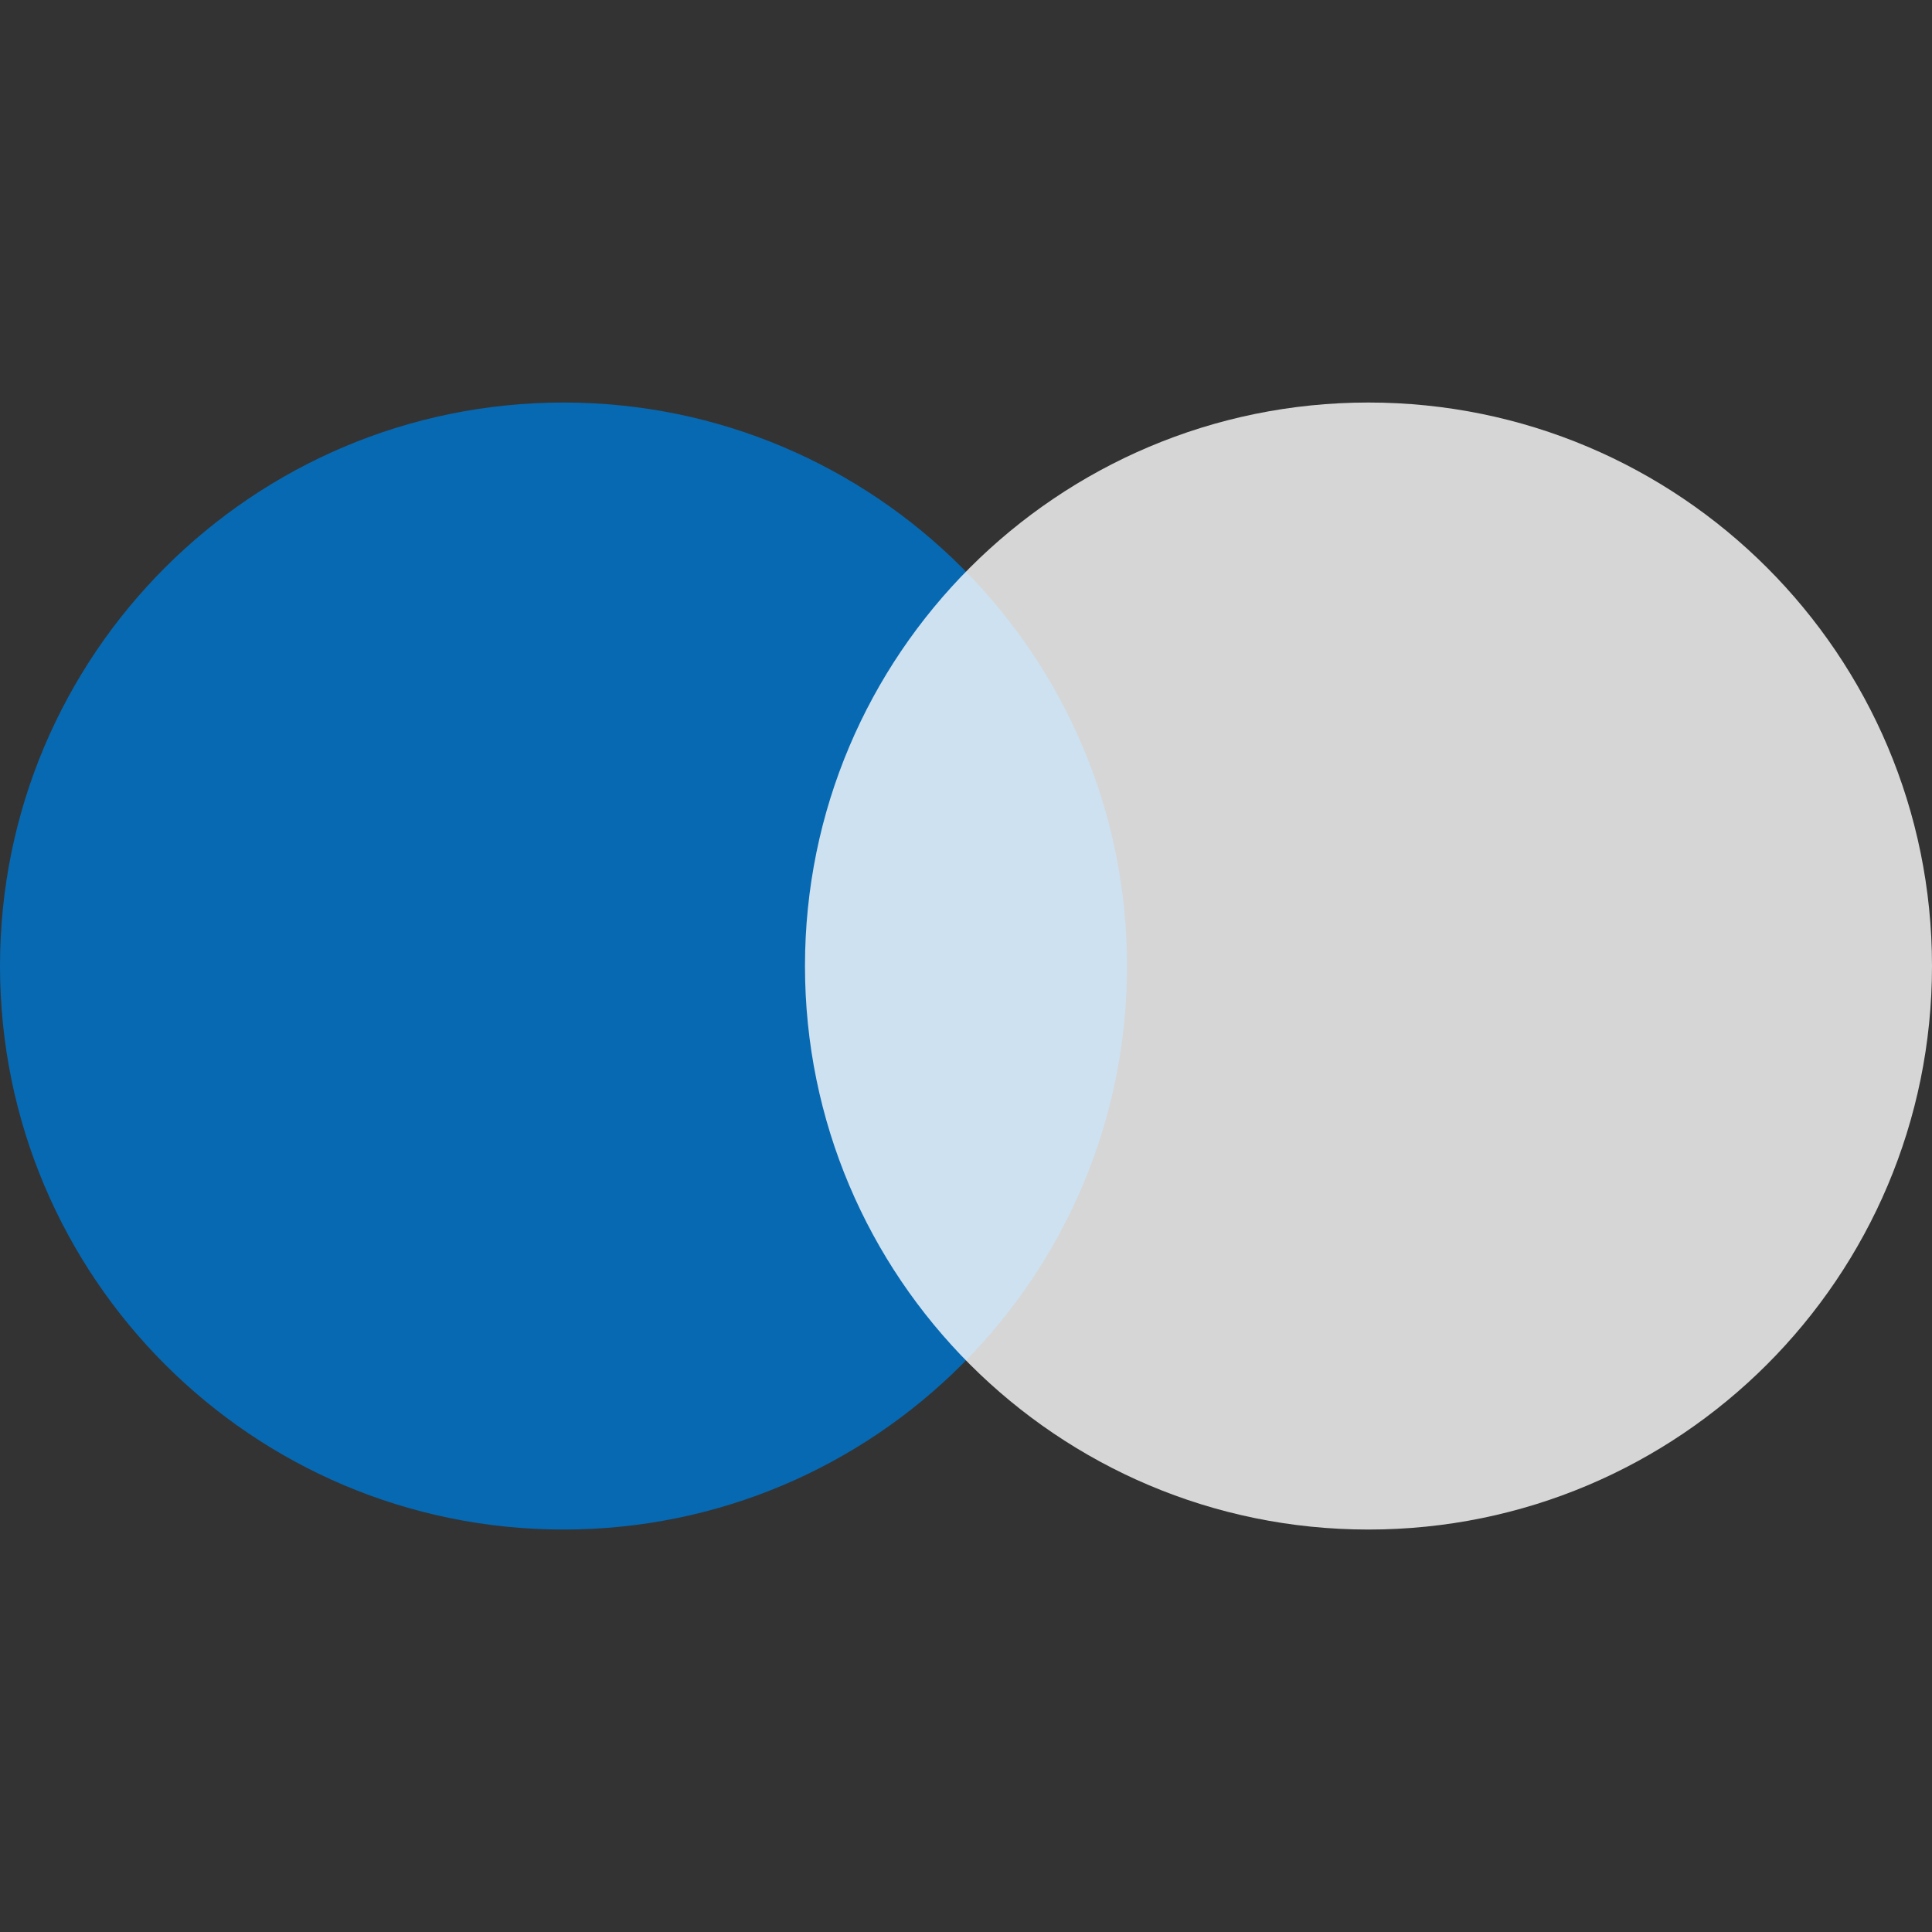
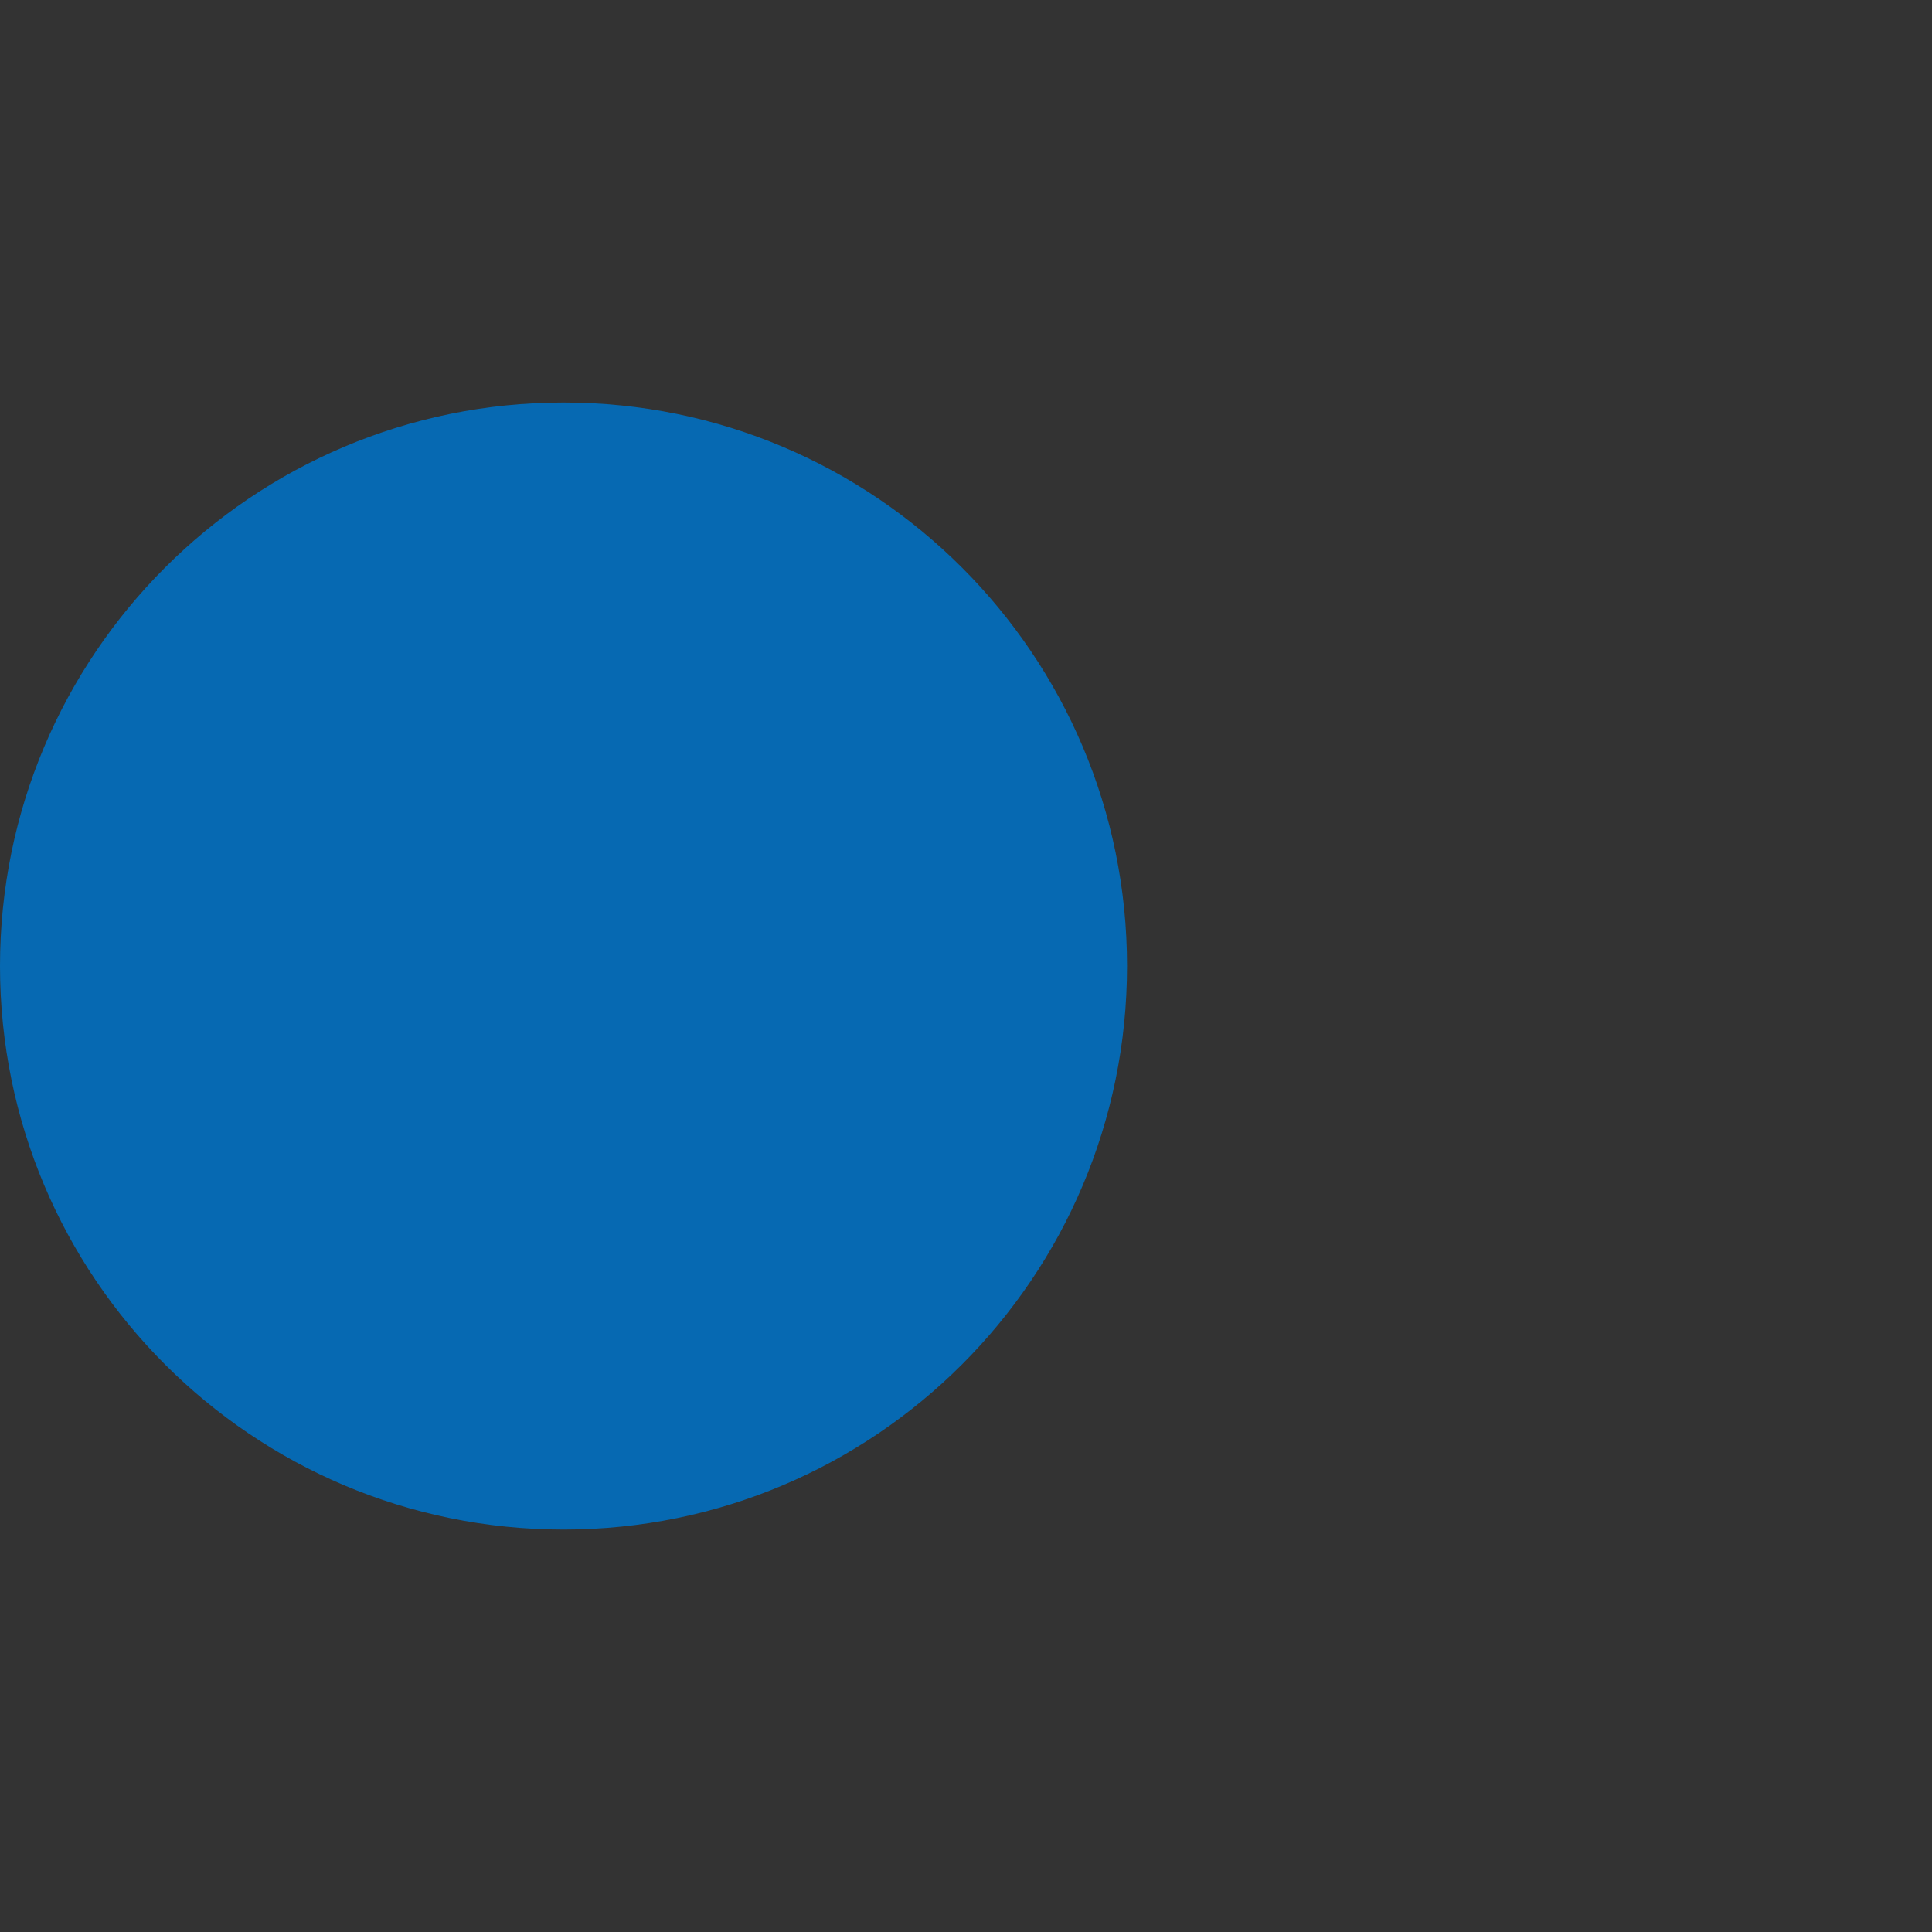
<svg xmlns="http://www.w3.org/2000/svg" width="26" height="26" viewBox="0 0 26 26" fill="none">
  <rect x="0" y="0" width="26" height="26" fill="#333333" stroke="none" />
  <path d="M7.583 20.584C11.771 20.584 15.167 17.189 15.167 13C15.167 8.812 11.771 5.417 7.583 5.417C3.395 5.417 0 8.812 0 13C0 17.189 3.395 20.584 7.583 20.584Z" fill="#0669B2" />
-   <path d="M18.416 20.584C22.605 20.584 26 17.189 26 13C26 8.812 22.605 5.417 18.416 5.417C14.228 5.417 10.833 8.812 10.833 13C10.833 17.189 14.228 20.584 18.416 20.584Z" fill="white" fill-opacity="0.8" />
</svg>